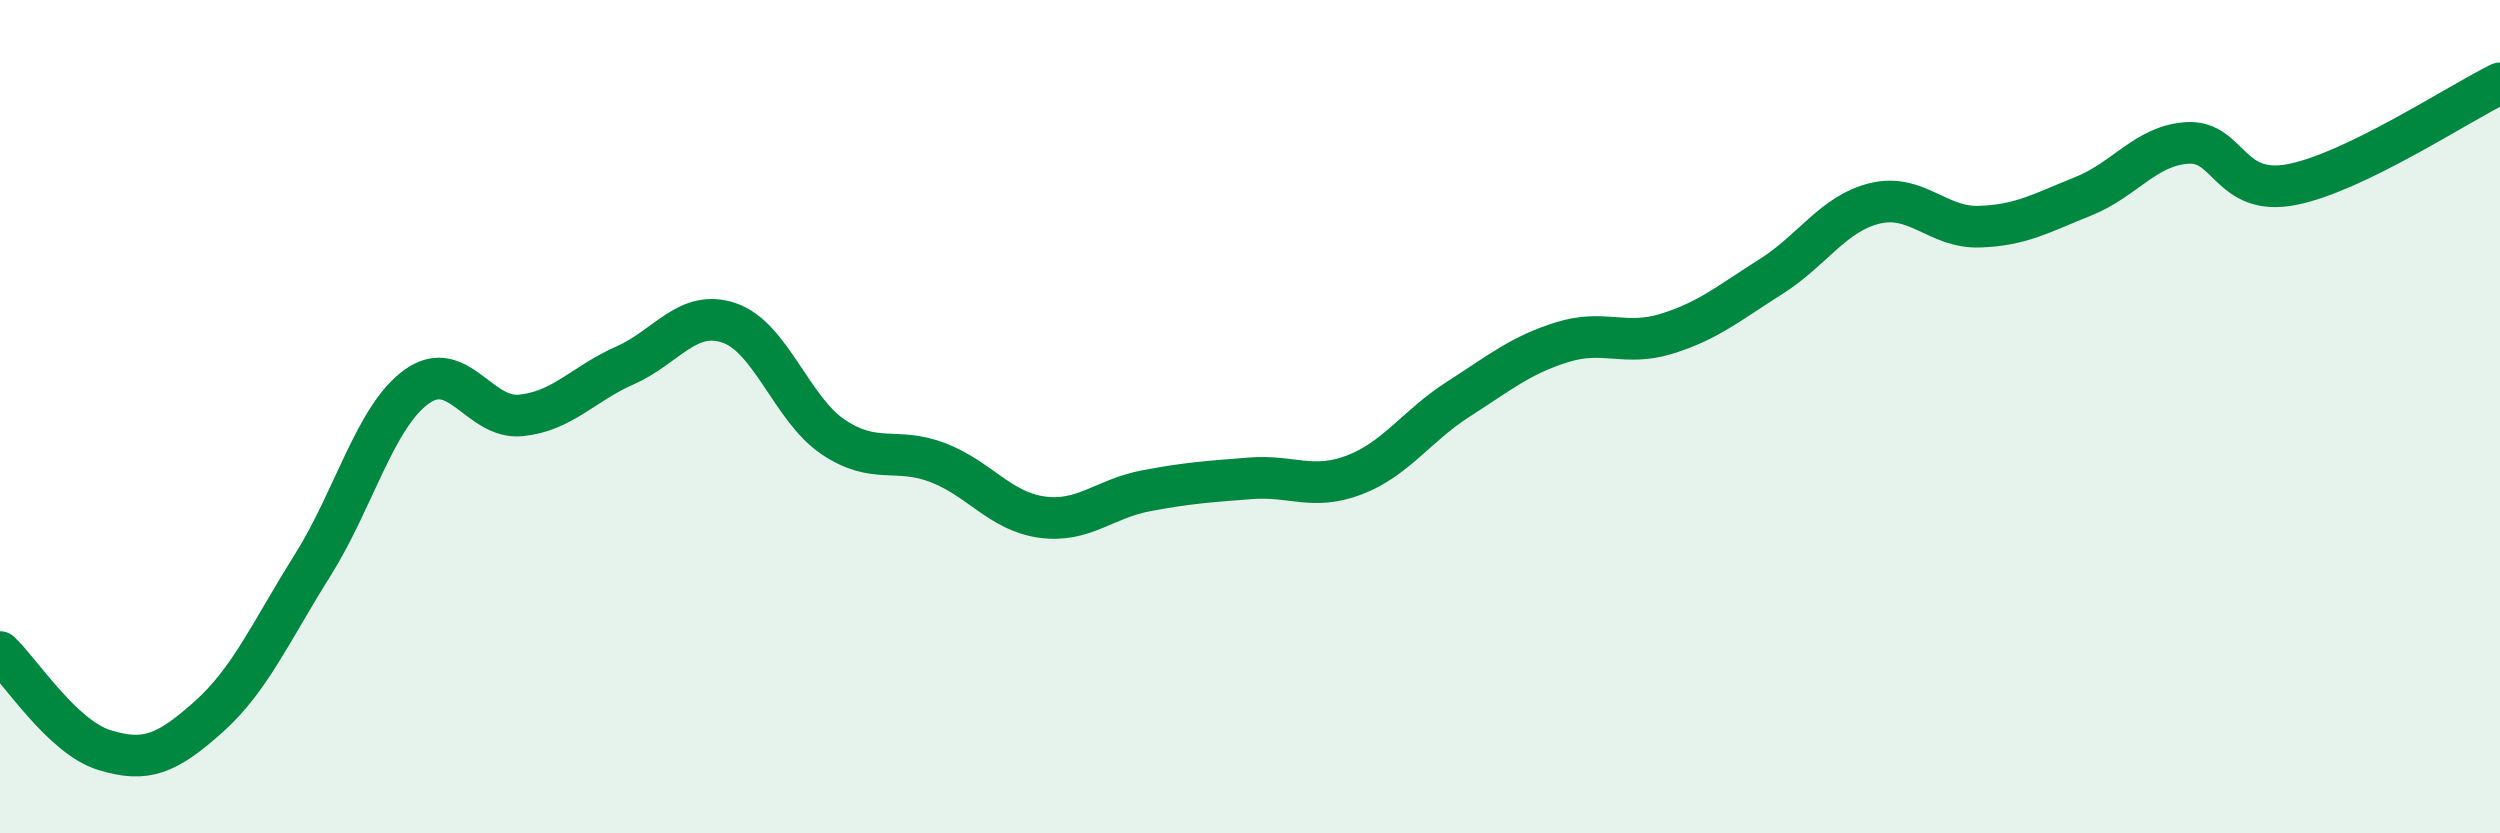
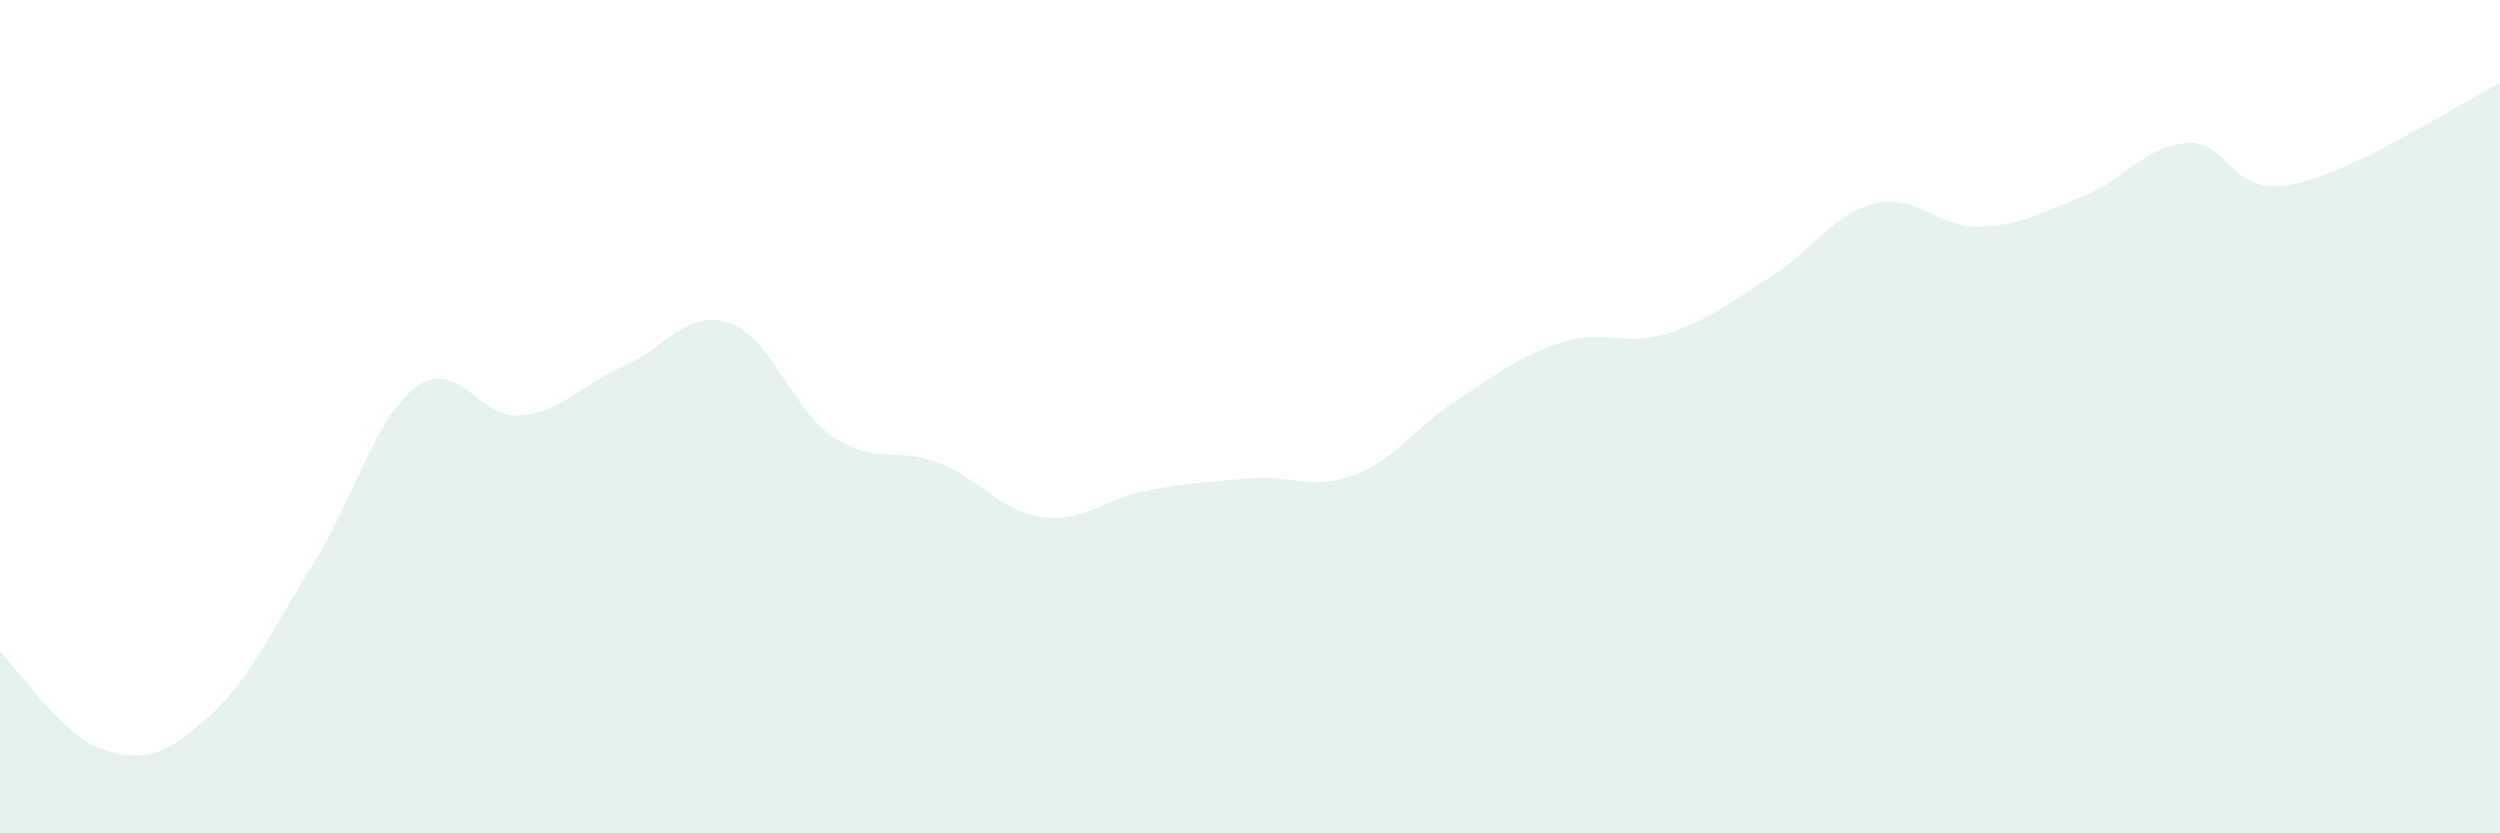
<svg xmlns="http://www.w3.org/2000/svg" width="60" height="20" viewBox="0 0 60 20">
  <path d="M 0,15.65 C 0.5,16.12 1.5,17.69 2.5,18 C 3.5,18.31 4,18.1 5,17.21 C 6,16.32 6.5,15.16 7.5,13.57 C 8.5,11.98 9,10 10,9.28 C 11,8.56 11.5,10.07 12.5,9.97 C 13.5,9.87 14,9.21 15,8.77 C 16,8.33 16.5,7.41 17.5,7.75 C 18.5,8.09 19,9.82 20,10.49 C 21,11.16 21.5,10.72 22.5,11.1 C 23.5,11.48 24,12.27 25,12.41 C 26,12.55 26.5,11.97 27.5,11.78 C 28.5,11.59 29,11.56 30,11.48 C 31,11.4 31.5,11.78 32.5,11.4 C 33.5,11.02 34,10.22 35,9.58 C 36,8.94 36.5,8.52 37.5,8.21 C 38.5,7.9 39,8.32 40,8.01 C 41,7.7 41.5,7.27 42.5,6.64 C 43.5,6.01 44,5.12 45,4.88 C 46,4.64 46.5,5.47 47.5,5.44 C 48.5,5.41 49,5.11 50,4.71 C 51,4.31 51.5,3.49 52.5,3.43 C 53.5,3.37 53.5,4.72 55,4.43 C 56.5,4.14 59,2.49 60,2L60 20L0 20Z" fill="#008740" opacity="0.1" stroke-linecap="round" stroke-linejoin="round" />
-   <path d="M 0,15.65 C 0.5,16.12 1.5,17.69 2.5,18 C 3.5,18.31 4,18.1 5,17.21 C 6,16.32 6.5,15.16 7.5,13.57 C 8.5,11.98 9,10 10,9.28 C 11,8.56 11.5,10.07 12.5,9.97 C 13.5,9.87 14,9.21 15,8.77 C 16,8.33 16.5,7.41 17.5,7.75 C 18.5,8.09 19,9.82 20,10.49 C 21,11.16 21.5,10.72 22.5,11.1 C 23.5,11.48 24,12.27 25,12.41 C 26,12.55 26.5,11.97 27.5,11.78 C 28.5,11.59 29,11.56 30,11.48 C 31,11.4 31.5,11.78 32.5,11.4 C 33.5,11.02 34,10.22 35,9.58 C 36,8.94 36.5,8.52 37.5,8.21 C 38.5,7.9 39,8.32 40,8.01 C 41,7.7 41.5,7.27 42.5,6.64 C 43.5,6.01 44,5.12 45,4.88 C 46,4.64 46.5,5.47 47.5,5.44 C 48.5,5.41 49,5.11 50,4.71 C 51,4.31 51.5,3.49 52.5,3.43 C 53.5,3.37 53.5,4.72 55,4.43 C 56.5,4.14 59,2.49 60,2" stroke="#008740" stroke-width="1" fill="none" stroke-linecap="round" stroke-linejoin="round" />
</svg>